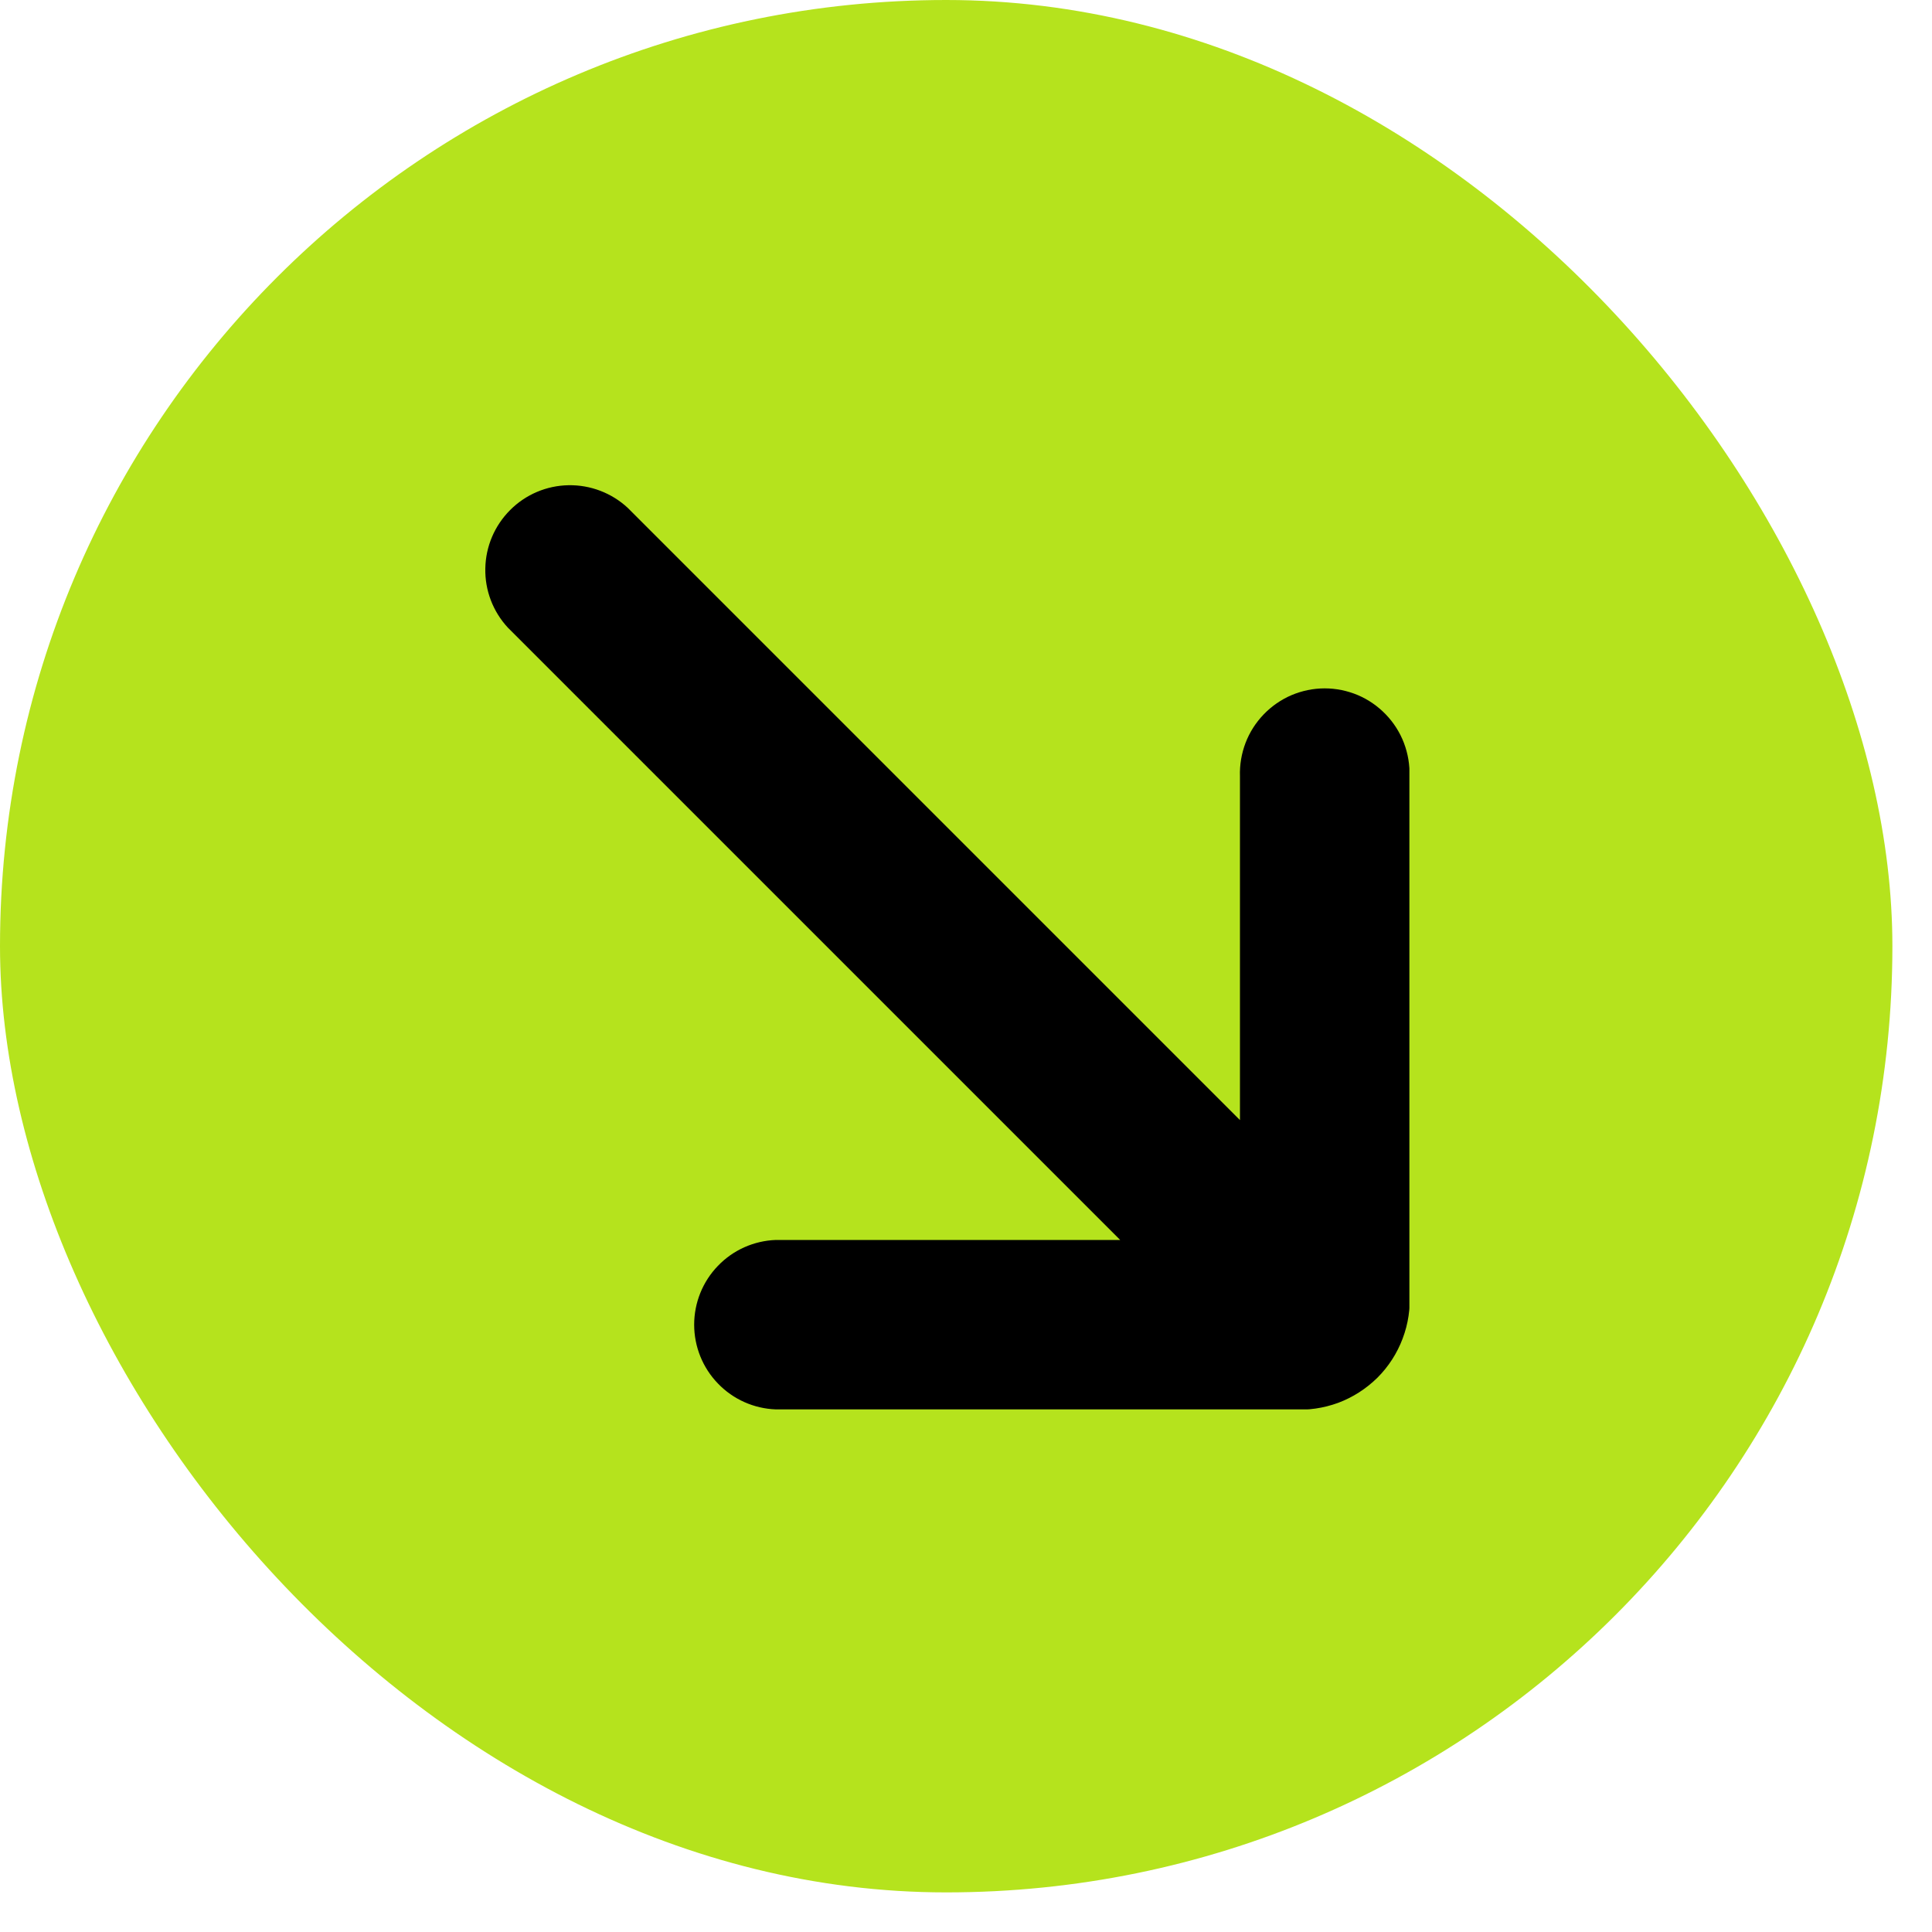
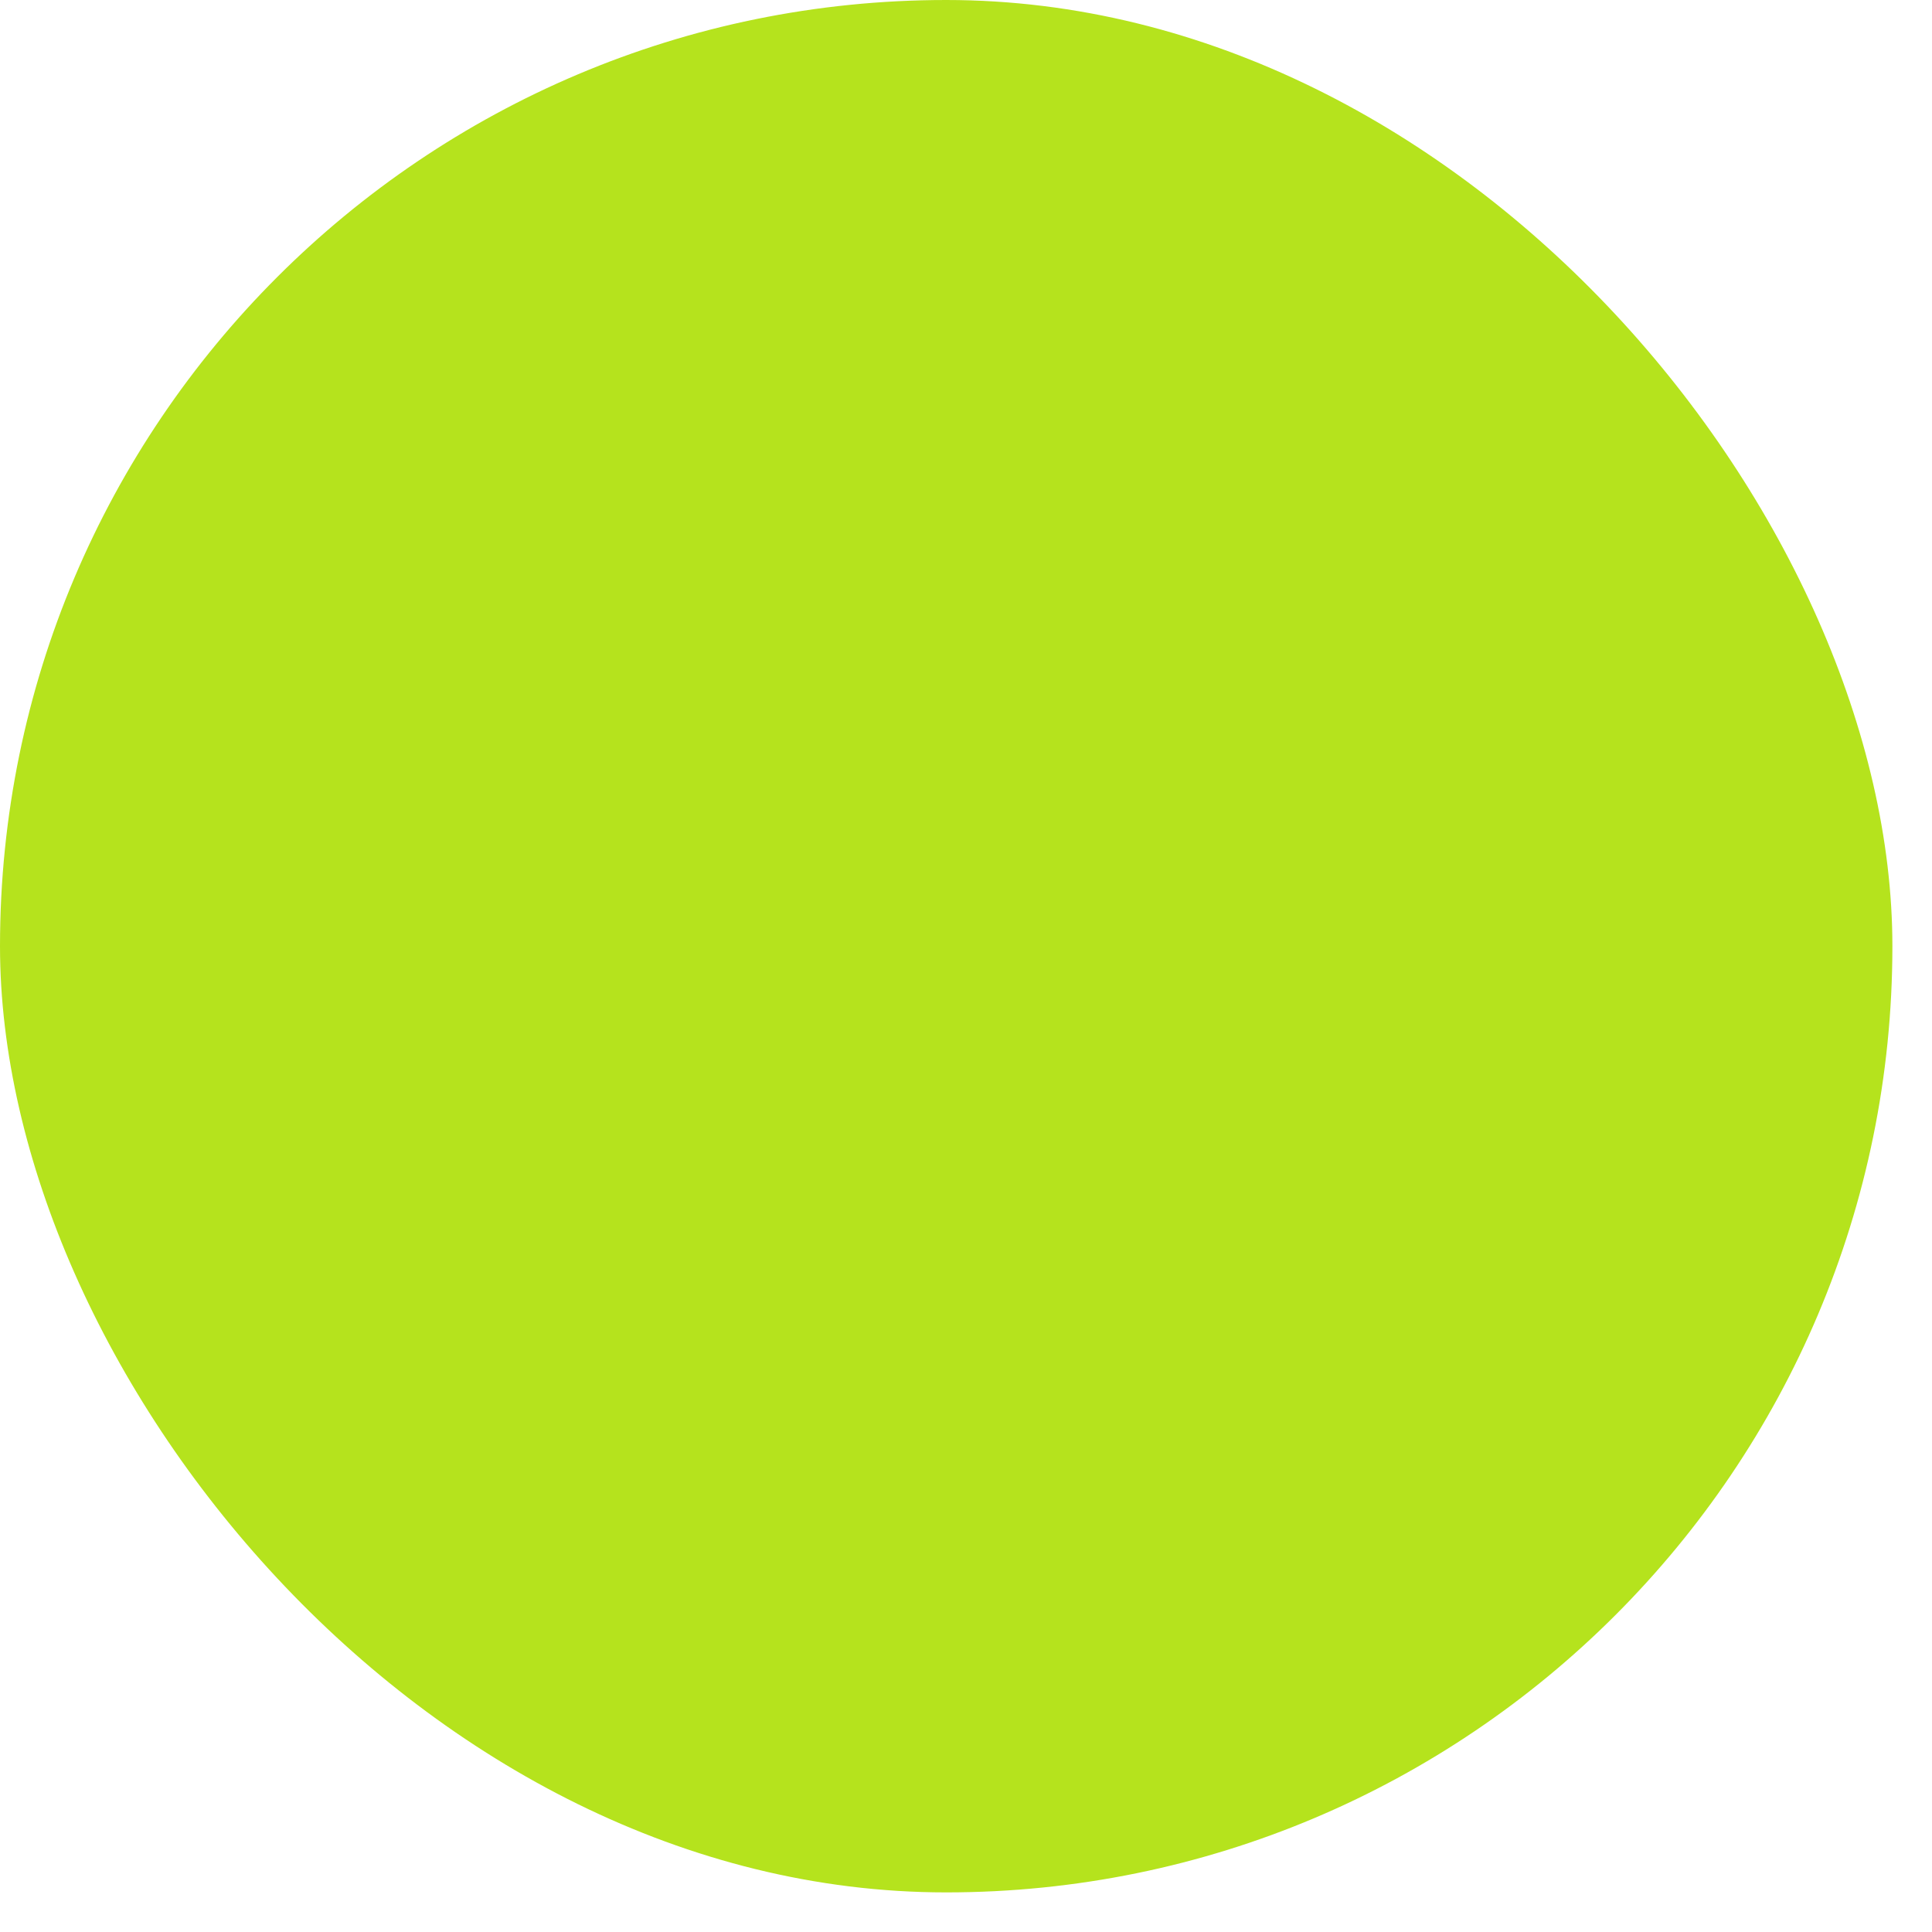
<svg xmlns="http://www.w3.org/2000/svg" width="20" height="20" viewBox="0 0 20 20" fill="none">
  <rect width="19.59" height="19.59" rx="9.795" fill="#B5E31D" />
  <g clip-path="url(#clip0_357_846)">
    <g clip-path="url(#clip1_357_846)">
-       <path fill-rule="evenodd" clip-rule="evenodd" d="M12.836 8.031V11.595L6.498 5.257C6.332 5.103 6.112 5.019 5.885 5.023C5.658 5.027 5.441 5.119 5.281 5.28C5.12 5.441 5.028 5.657 5.024 5.884C5.019 6.111 5.103 6.331 5.258 6.498L11.596 12.836H8.032C7.805 12.844 7.589 12.94 7.432 13.104C7.274 13.267 7.186 13.486 7.186 13.713C7.186 13.94 7.274 14.159 7.432 14.322C7.589 14.486 7.805 14.582 8.032 14.59H13.375C13.537 14.602 13.7 14.578 13.853 14.522C14.005 14.465 14.143 14.376 14.259 14.262C14.374 14.147 14.463 14.009 14.52 13.857C14.578 13.704 14.602 13.542 14.591 13.379V8.036C14.595 7.918 14.575 7.8 14.533 7.69C14.491 7.58 14.427 7.48 14.345 7.395C14.263 7.31 14.165 7.242 14.057 7.196C13.948 7.15 13.831 7.126 13.713 7.126C13.596 7.126 13.479 7.15 13.37 7.196C13.262 7.242 13.164 7.31 13.082 7.395C13 7.48 12.936 7.58 12.894 7.69C12.852 7.8 12.832 7.918 12.836 8.036V8.031Z" fill="black" />
-     </g>
+       </g>
  </g>
  <defs>
    <clipPath id="clip0_357_846">
-       <rect width="9.59" height="9.59" fill="white" transform="translate(5 5)" />
-     </clipPath>
+       </clipPath>
    <clipPath id="clip1_357_846">
-       <rect width="9.59" height="9.59" fill="white" transform="translate(5 5)" />
-     </clipPath>
+       </clipPath>
  </defs>
</svg>